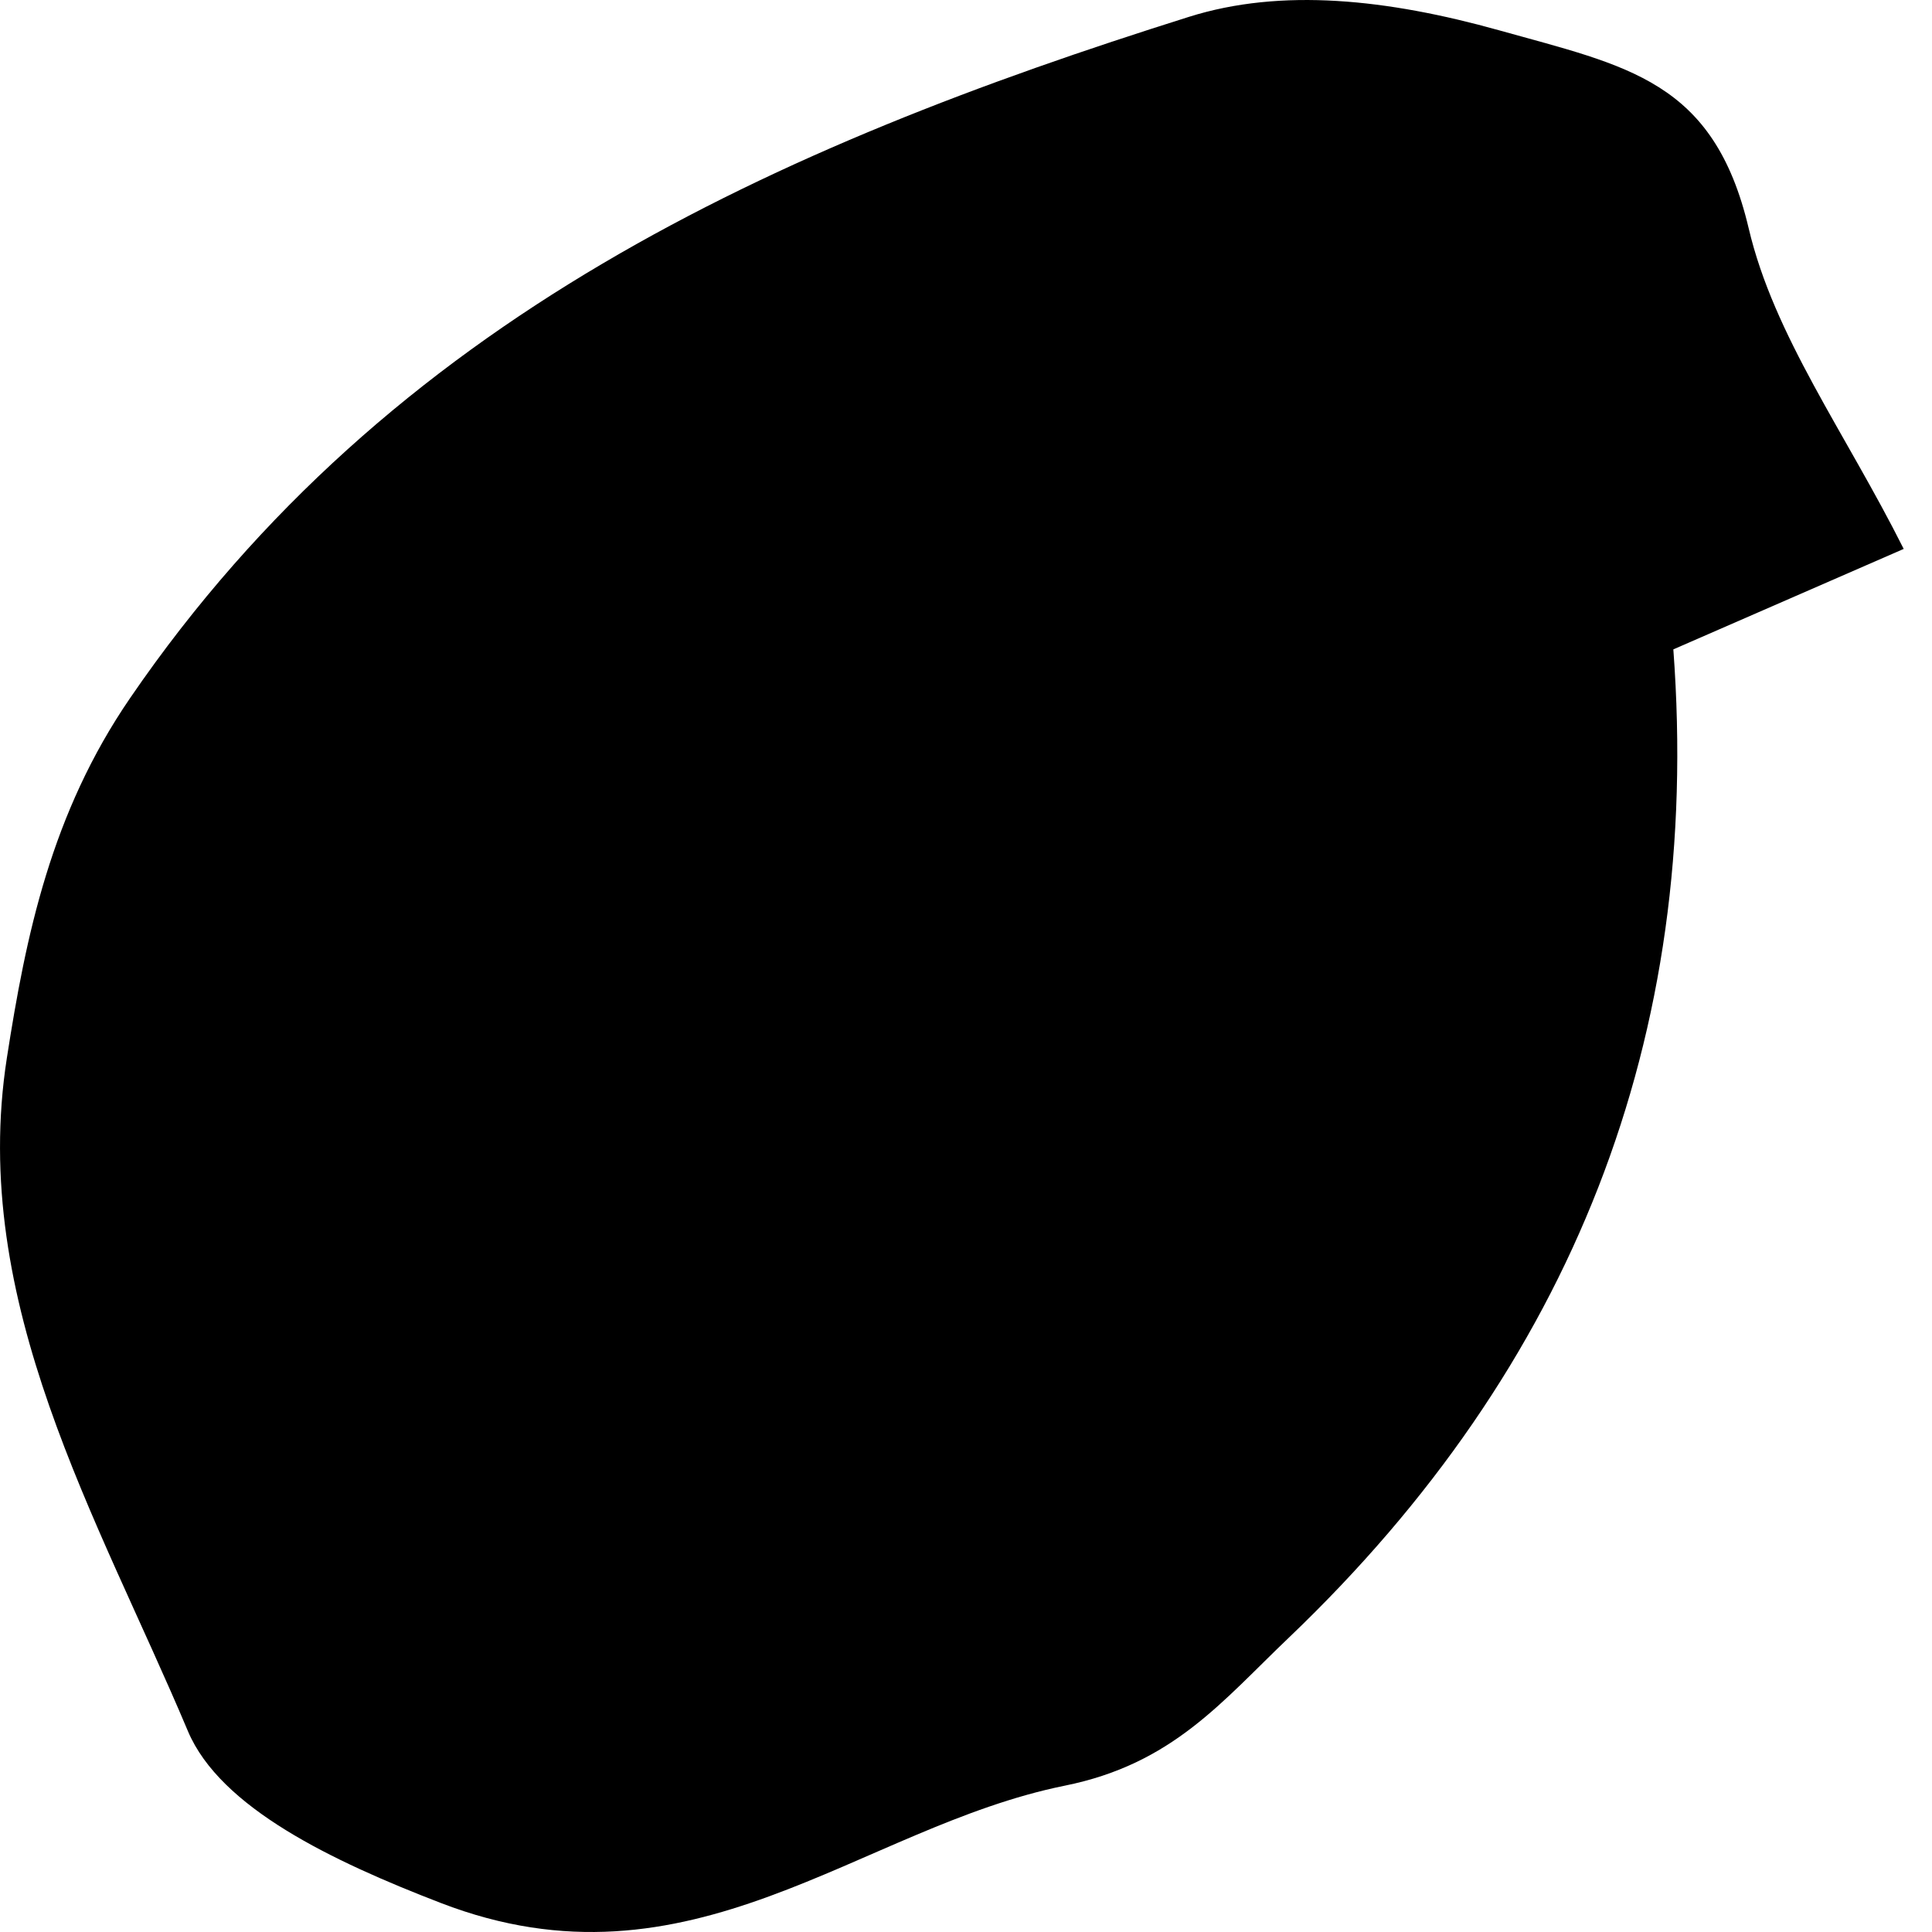
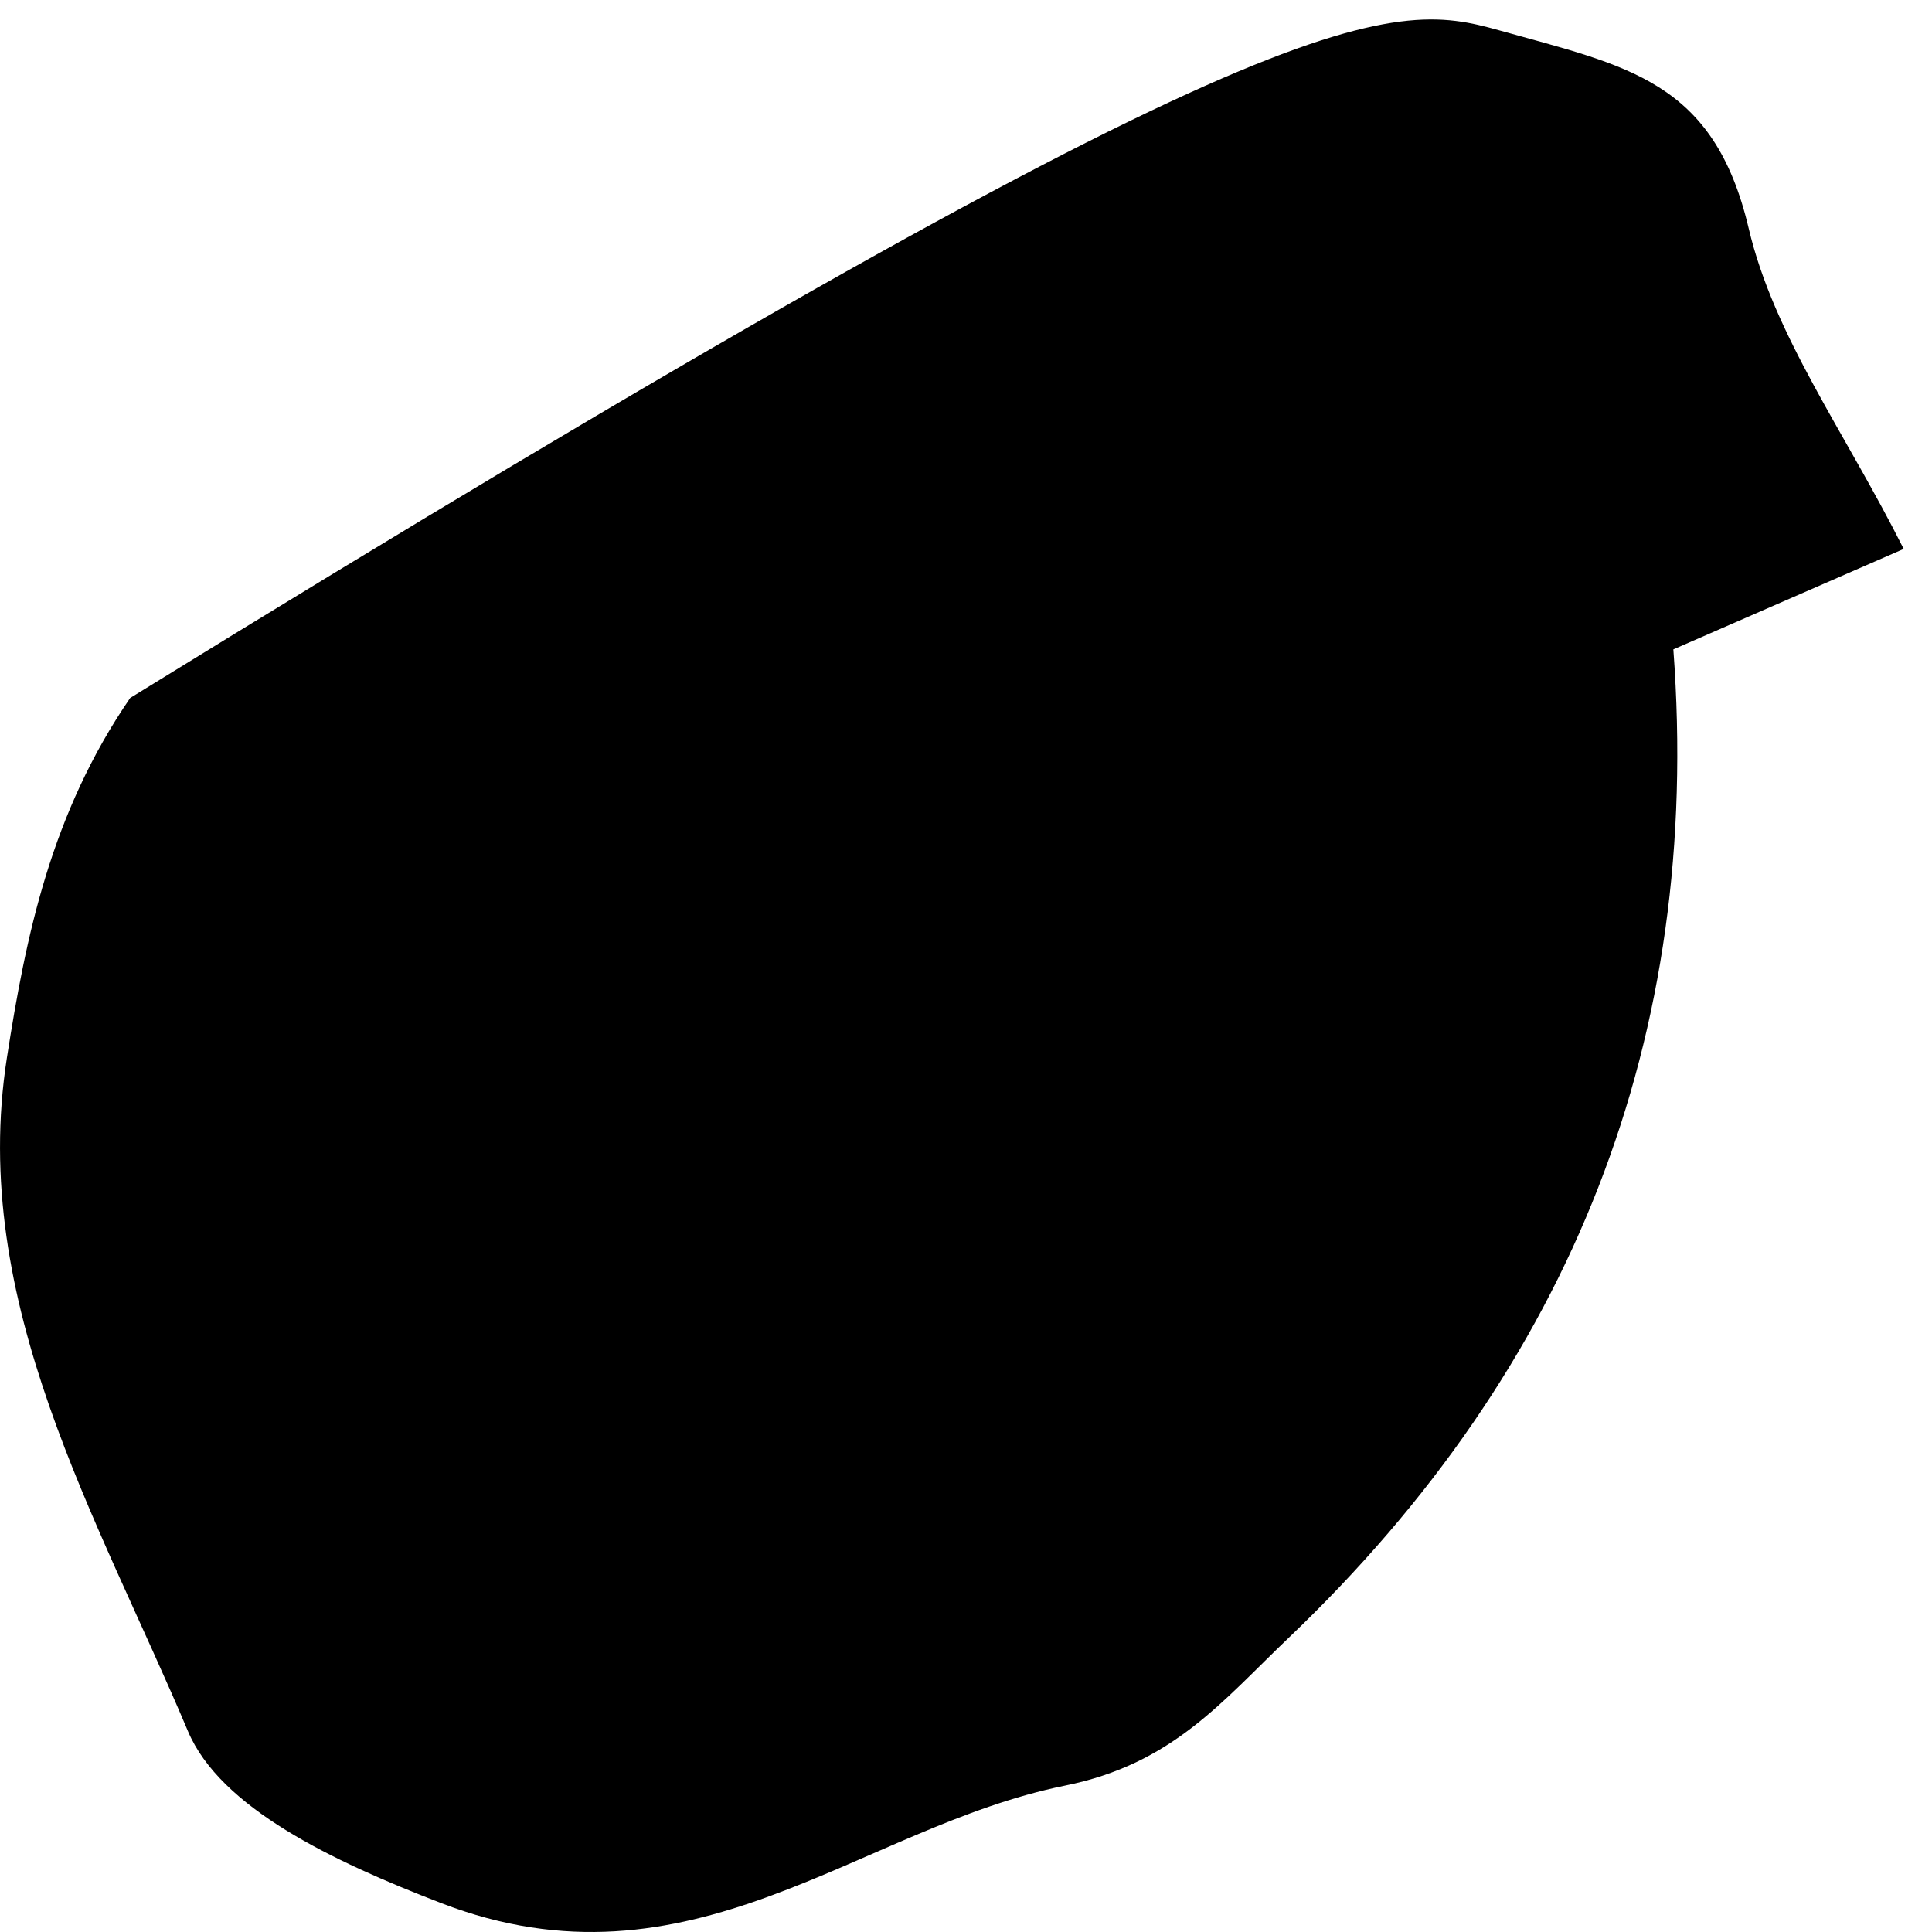
<svg xmlns="http://www.w3.org/2000/svg" width="34" height="34" viewBox="0 0 34 34" fill="none">
-   <path fill-rule="evenodd" clip-rule="evenodd" d="M33.502 9.66C32.08 10.28 30.861 10.811 29.448 11.428C29.957 18.253 27.67 24.053 22.689 28.813C21.506 29.939 20.641 31.043 18.733 31.426C15.112 32.161 12.165 35.19 7.757 33.489C5.847 32.753 3.877 31.814 3.307 30.465C1.723 26.706 -0.55 22.924 0.121 18.617C0.456 16.465 0.897 14.315 2.291 12.283C6.862 5.604 13.664 2.581 20.922 0.297C22.553 -0.217 24.418 -0.015 26.381 0.533C28.641 1.166 30.158 1.413 30.773 4.014C31.218 5.911 32.475 7.613 33.502 9.66Z" fill="black" />
+   <path fill-rule="evenodd" clip-rule="evenodd" d="M33.502 9.66C32.08 10.28 30.861 10.811 29.448 11.428C29.957 18.253 27.67 24.053 22.689 28.813C21.506 29.939 20.641 31.043 18.733 31.426C15.112 32.161 12.165 35.19 7.757 33.489C5.847 32.753 3.877 31.814 3.307 30.465C1.723 26.706 -0.55 22.924 0.121 18.617C0.456 16.465 0.897 14.315 2.291 12.283C22.553 -0.217 24.418 -0.015 26.381 0.533C28.641 1.166 30.158 1.413 30.773 4.014C31.218 5.911 32.475 7.613 33.502 9.66Z" fill="black" />
</svg>